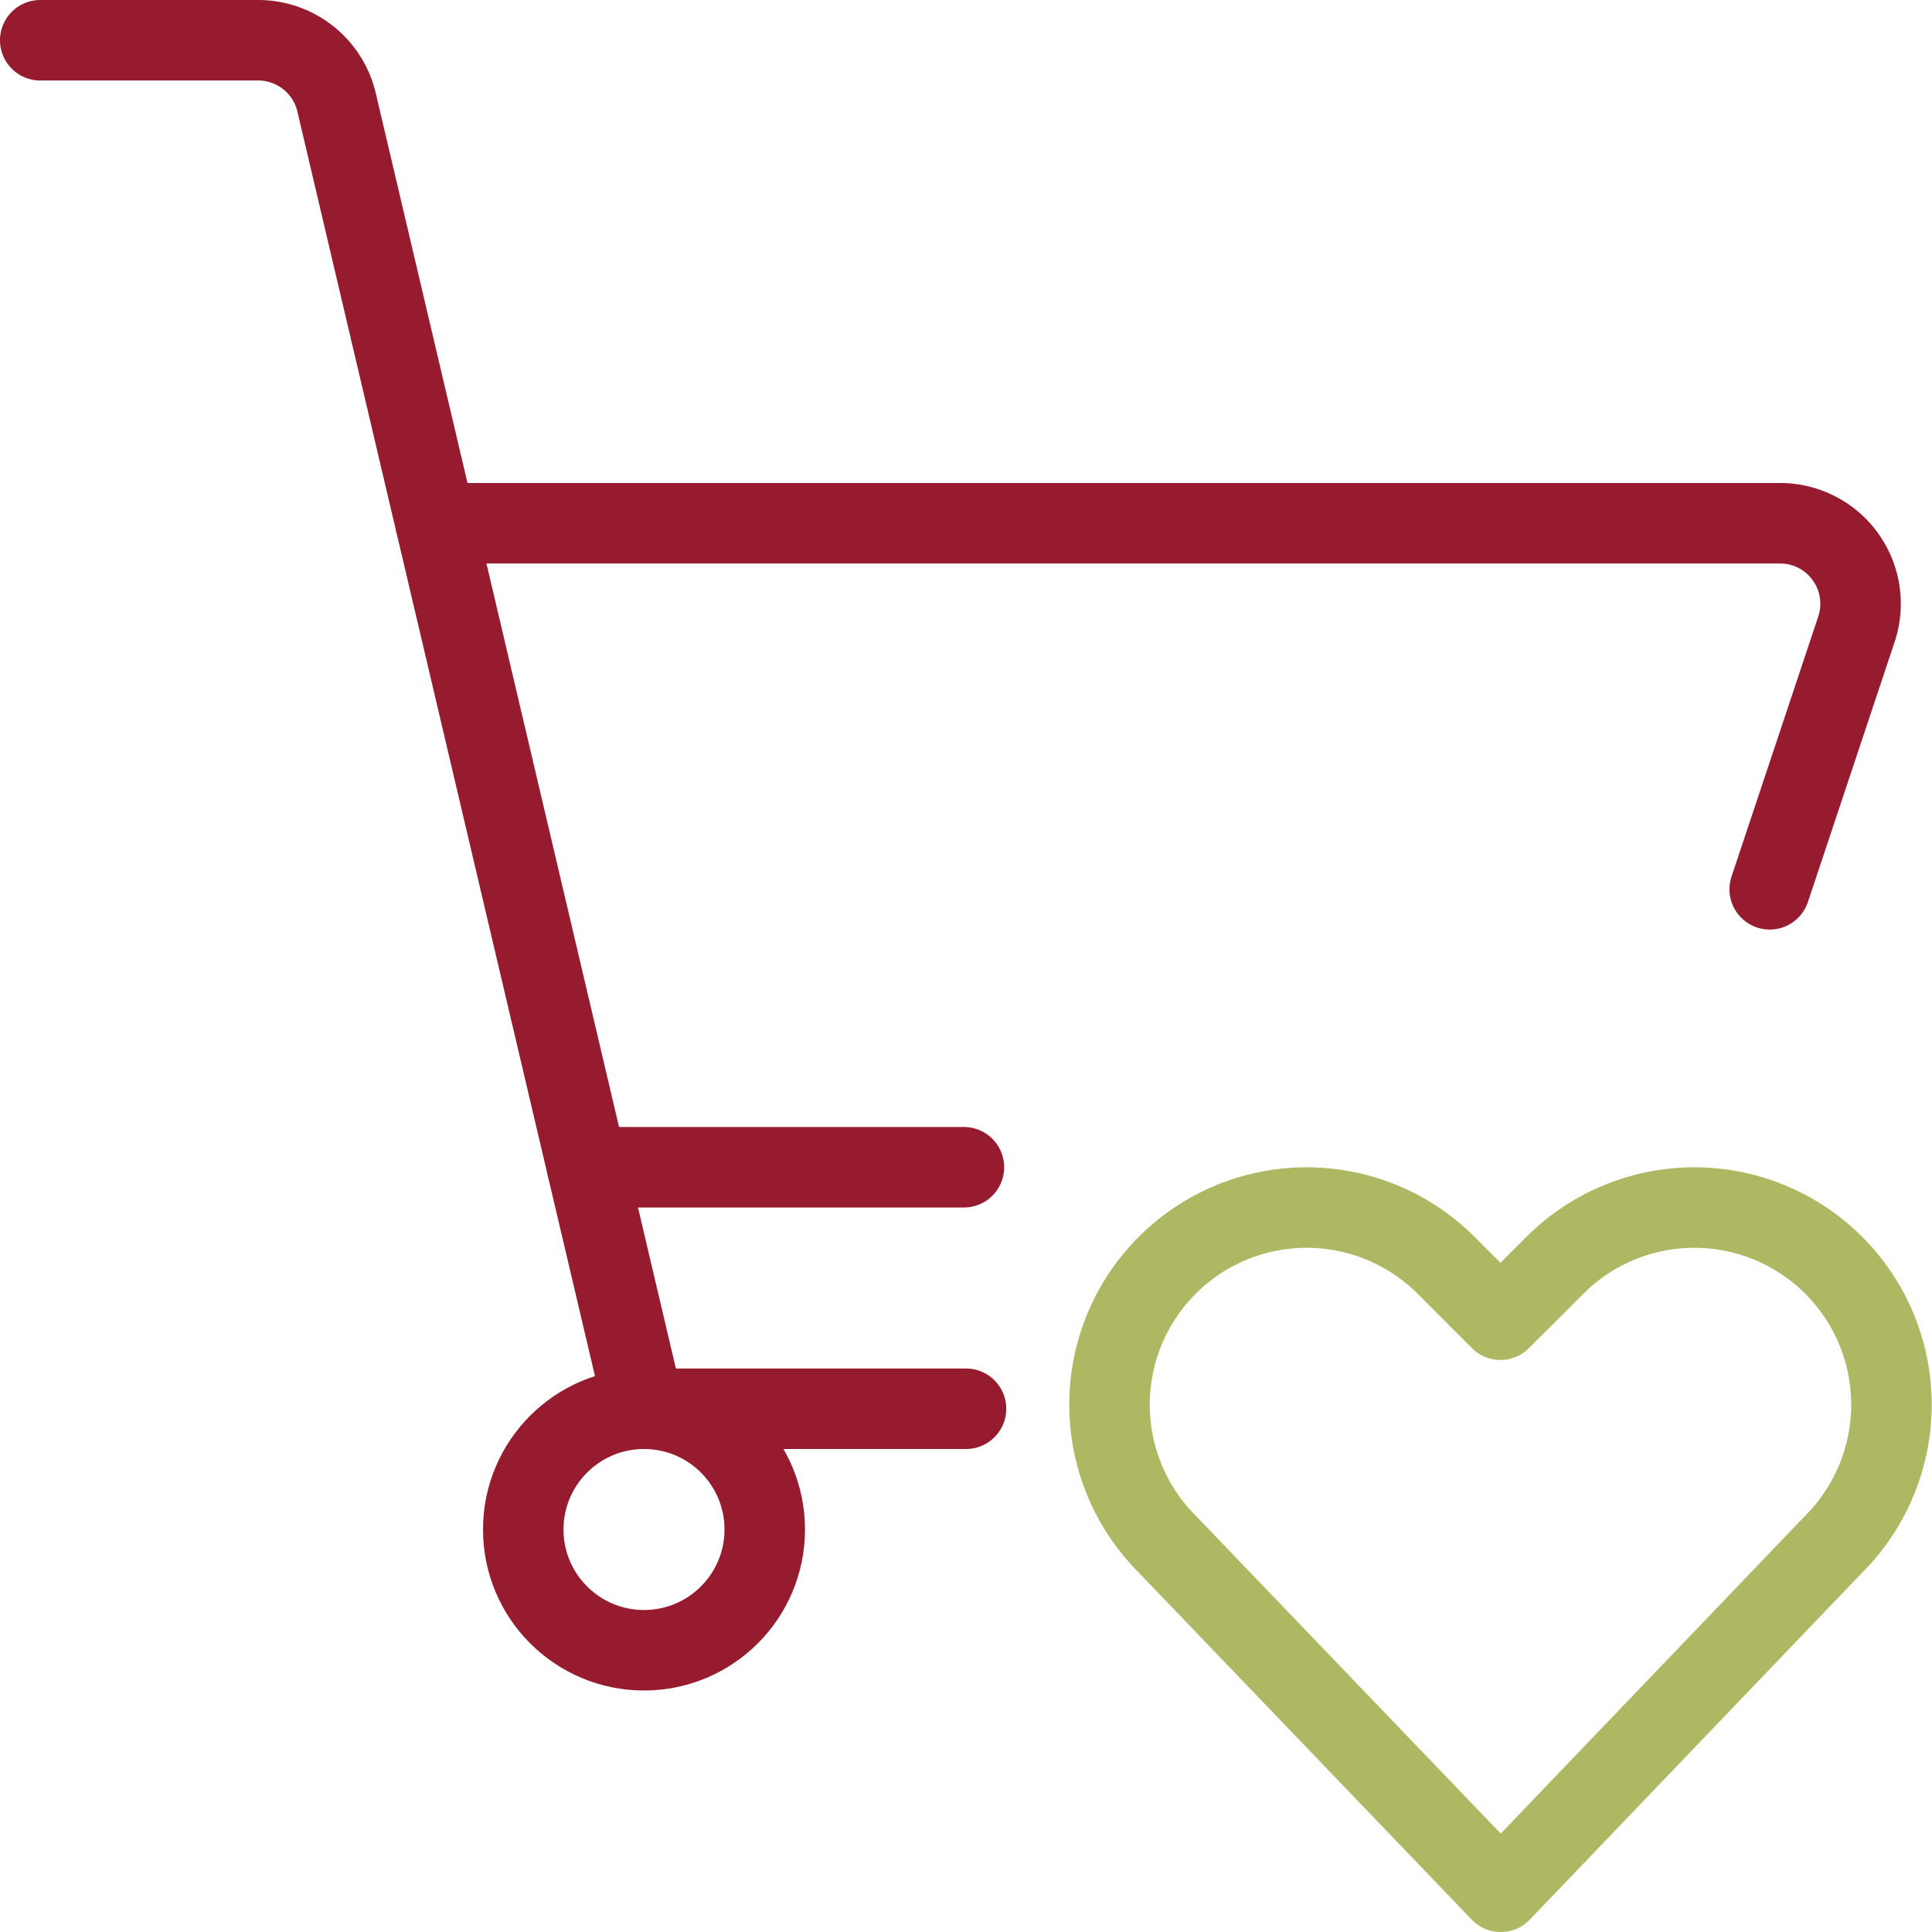
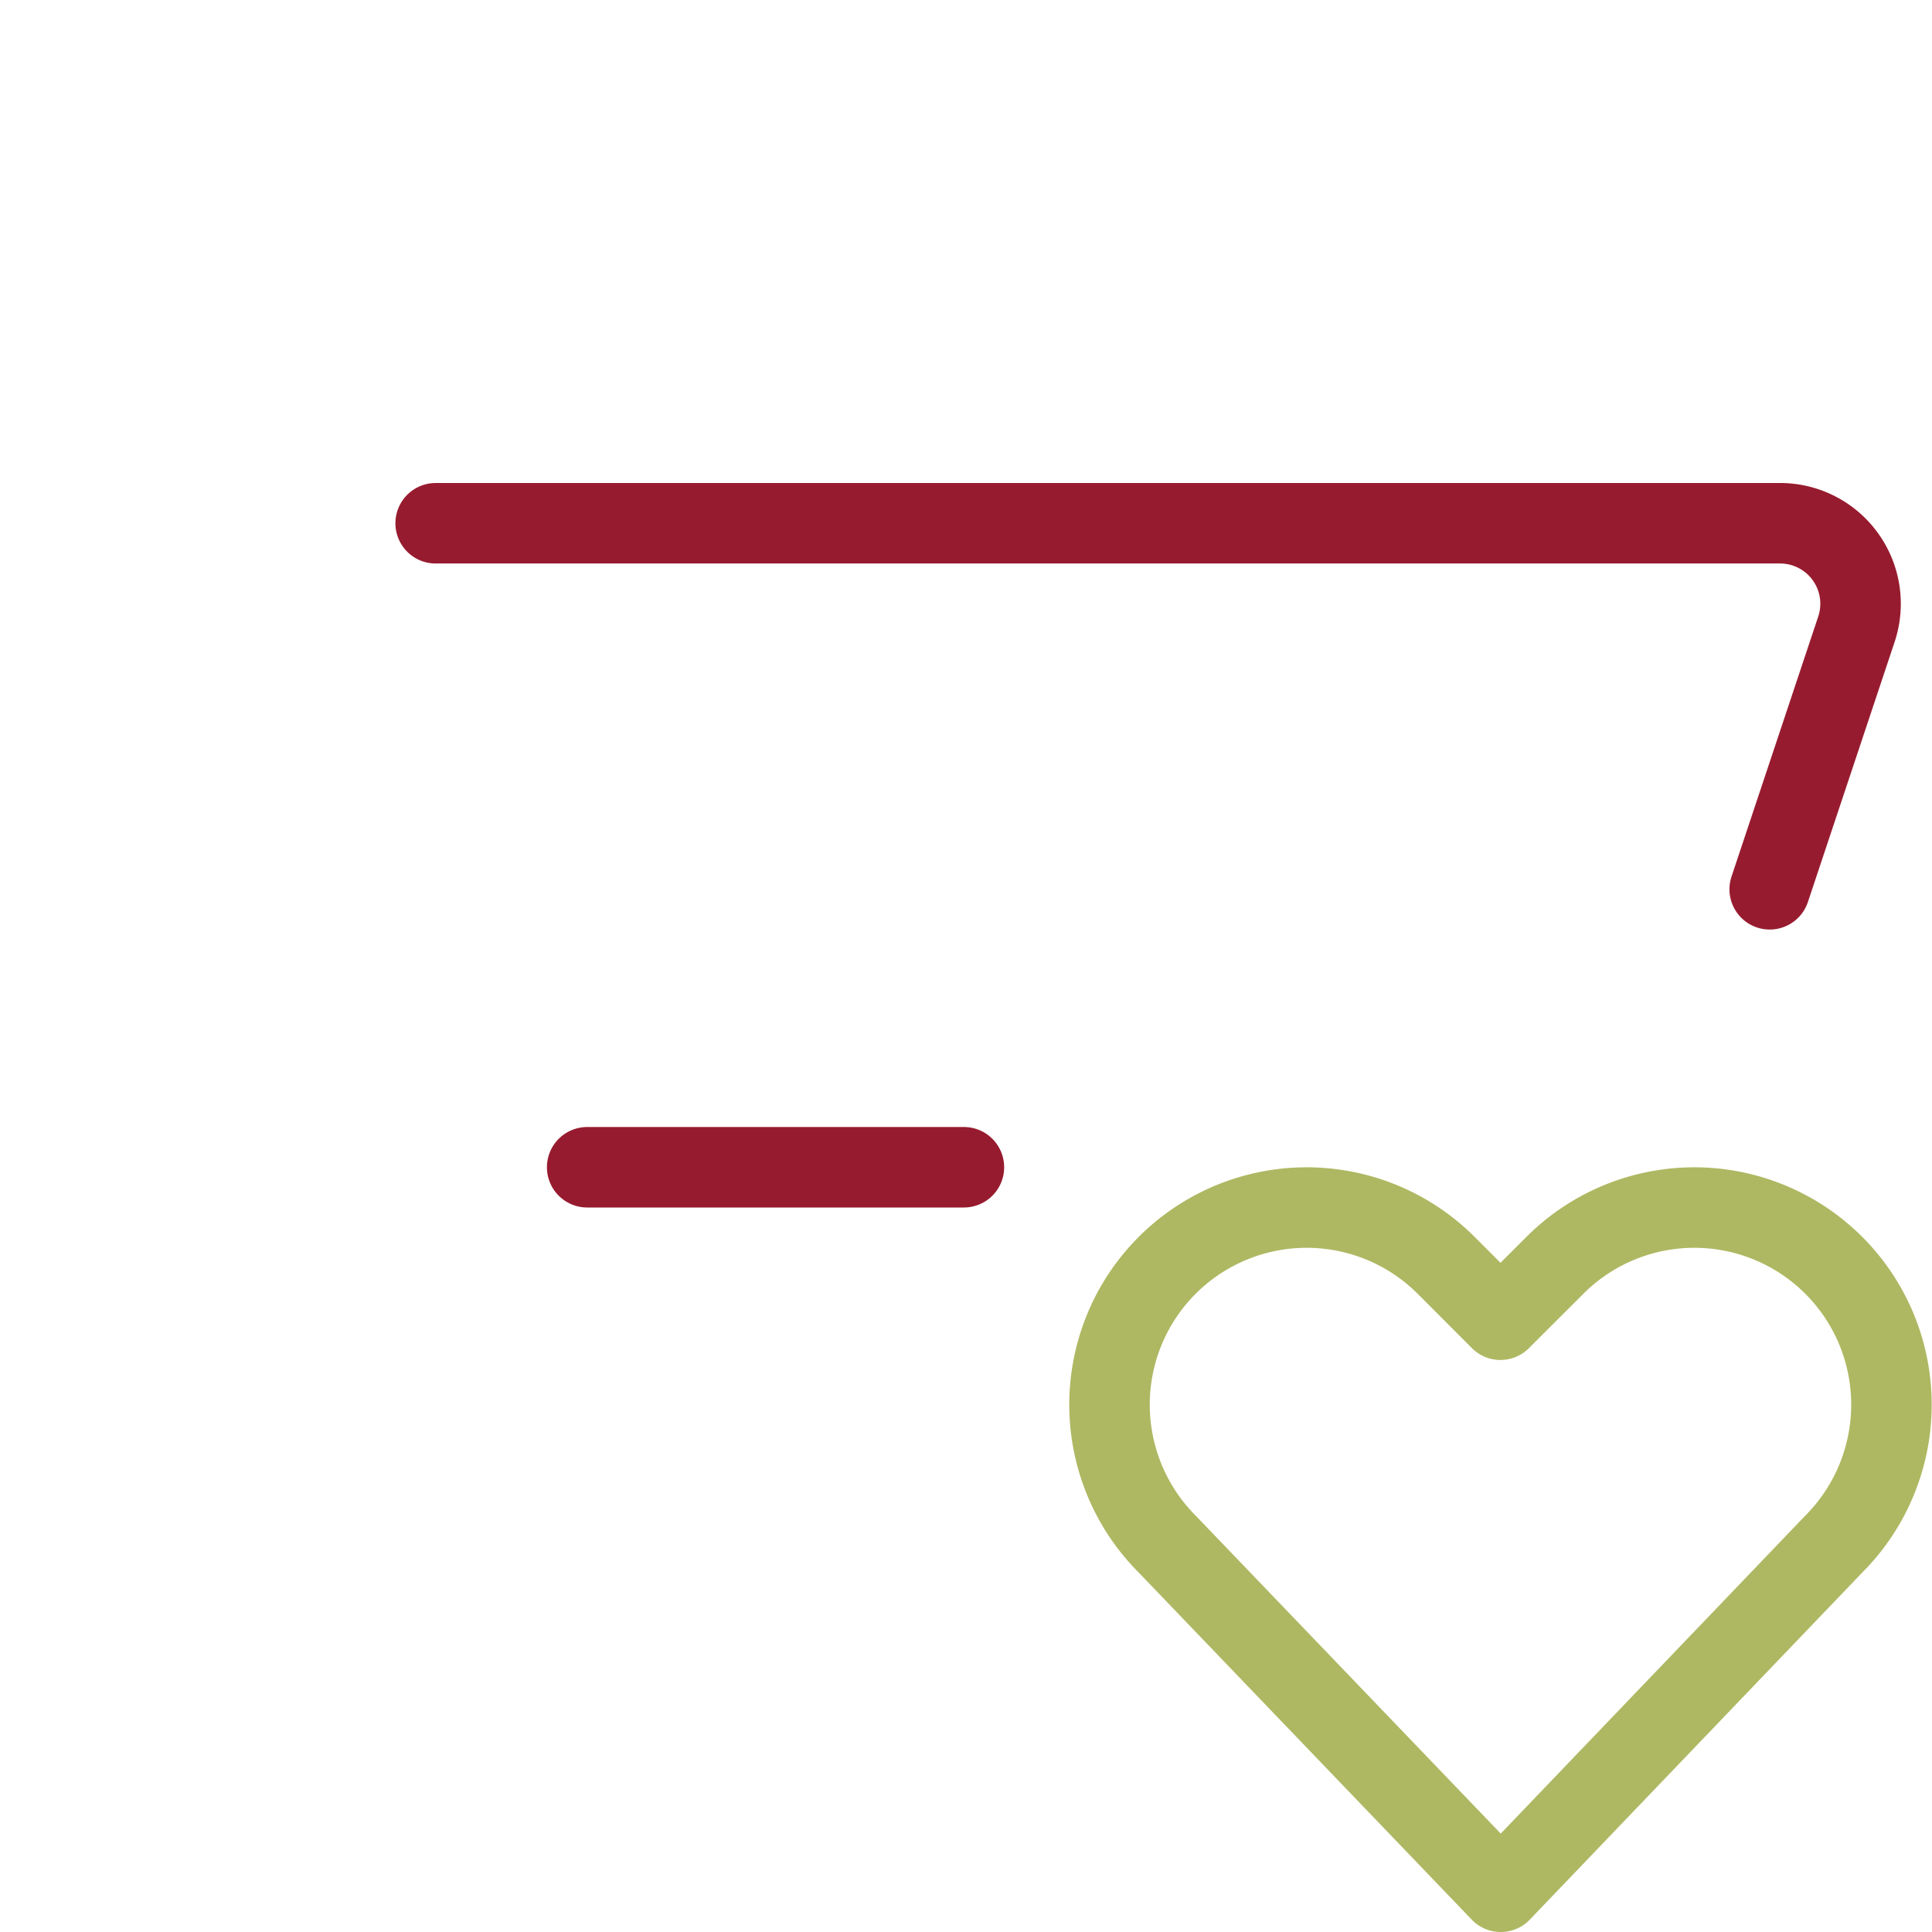
<svg xmlns="http://www.w3.org/2000/svg" viewBox="0 0 24 24" height="48" width="48">
  <defs />
  <title>shopping-cart-heart</title>
-   <circle cx="8" cy="19" r="1.5" fill="none" stroke="#971b2f" stroke-linecap="round" stroke-linejoin="round" />
-   <path d="M.5.5H3.208a1,1,0,0,1,.973.771L8,17.5h4" fill="none" stroke="#971b2f" stroke-linecap="round" stroke-linejoin="round" />
  <path d="M21.984,11.047l1.077-3.23A1,1,0,0,0,22.112,6.5H5.412" fill="none" stroke="#971b2f" stroke-linecap="round" stroke-linejoin="round" />
  <line x1="7.294" y1="14.5" x2="11.974" y2="14.5" fill="none" stroke="#971b2f" stroke-linecap="round" stroke-linejoin="round" />
  <path d="M18.643,23.5,14.5,19.182a2.452,2.452,0,0,1-.459-2.828h0a2.45,2.45,0,0,1,3.923-.636l.675.676.677-.676a2.449,2.449,0,0,1,3.922.636h0a2.452,2.452,0,0,1-.459,2.828Z" fill="none" stroke="#aeb862" stroke-linecap="round" stroke-linejoin="round" />
</svg>